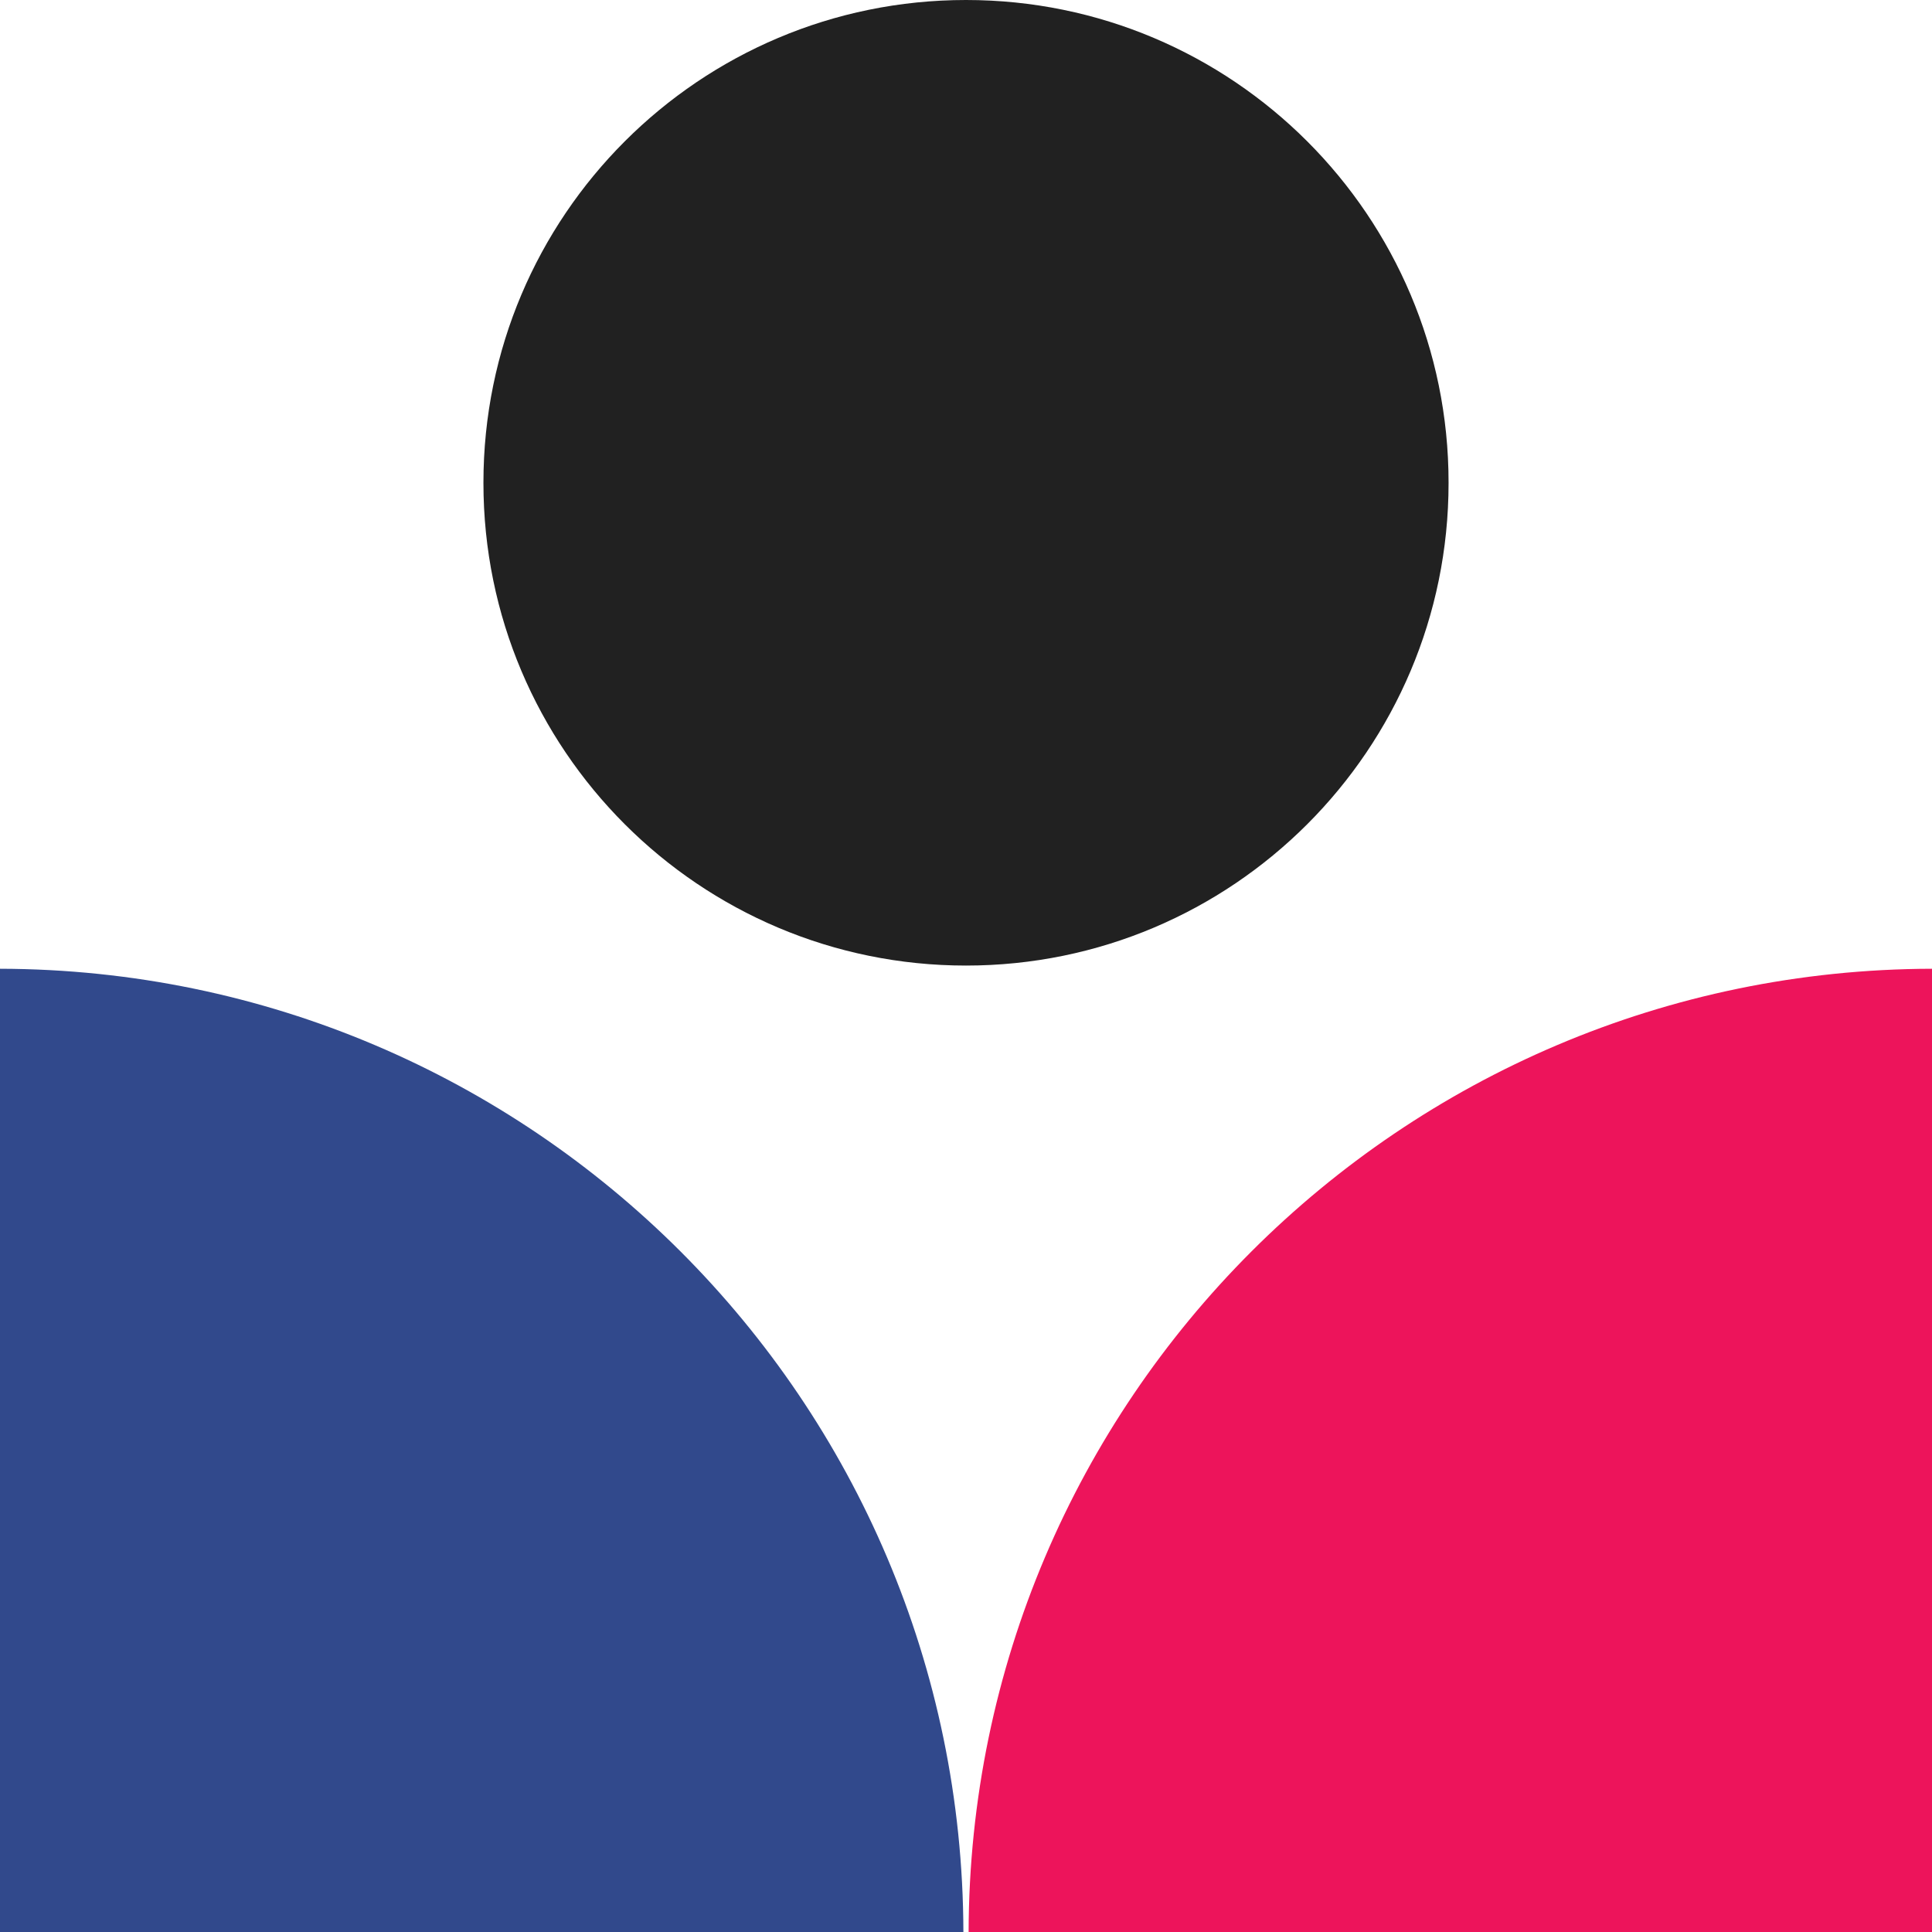
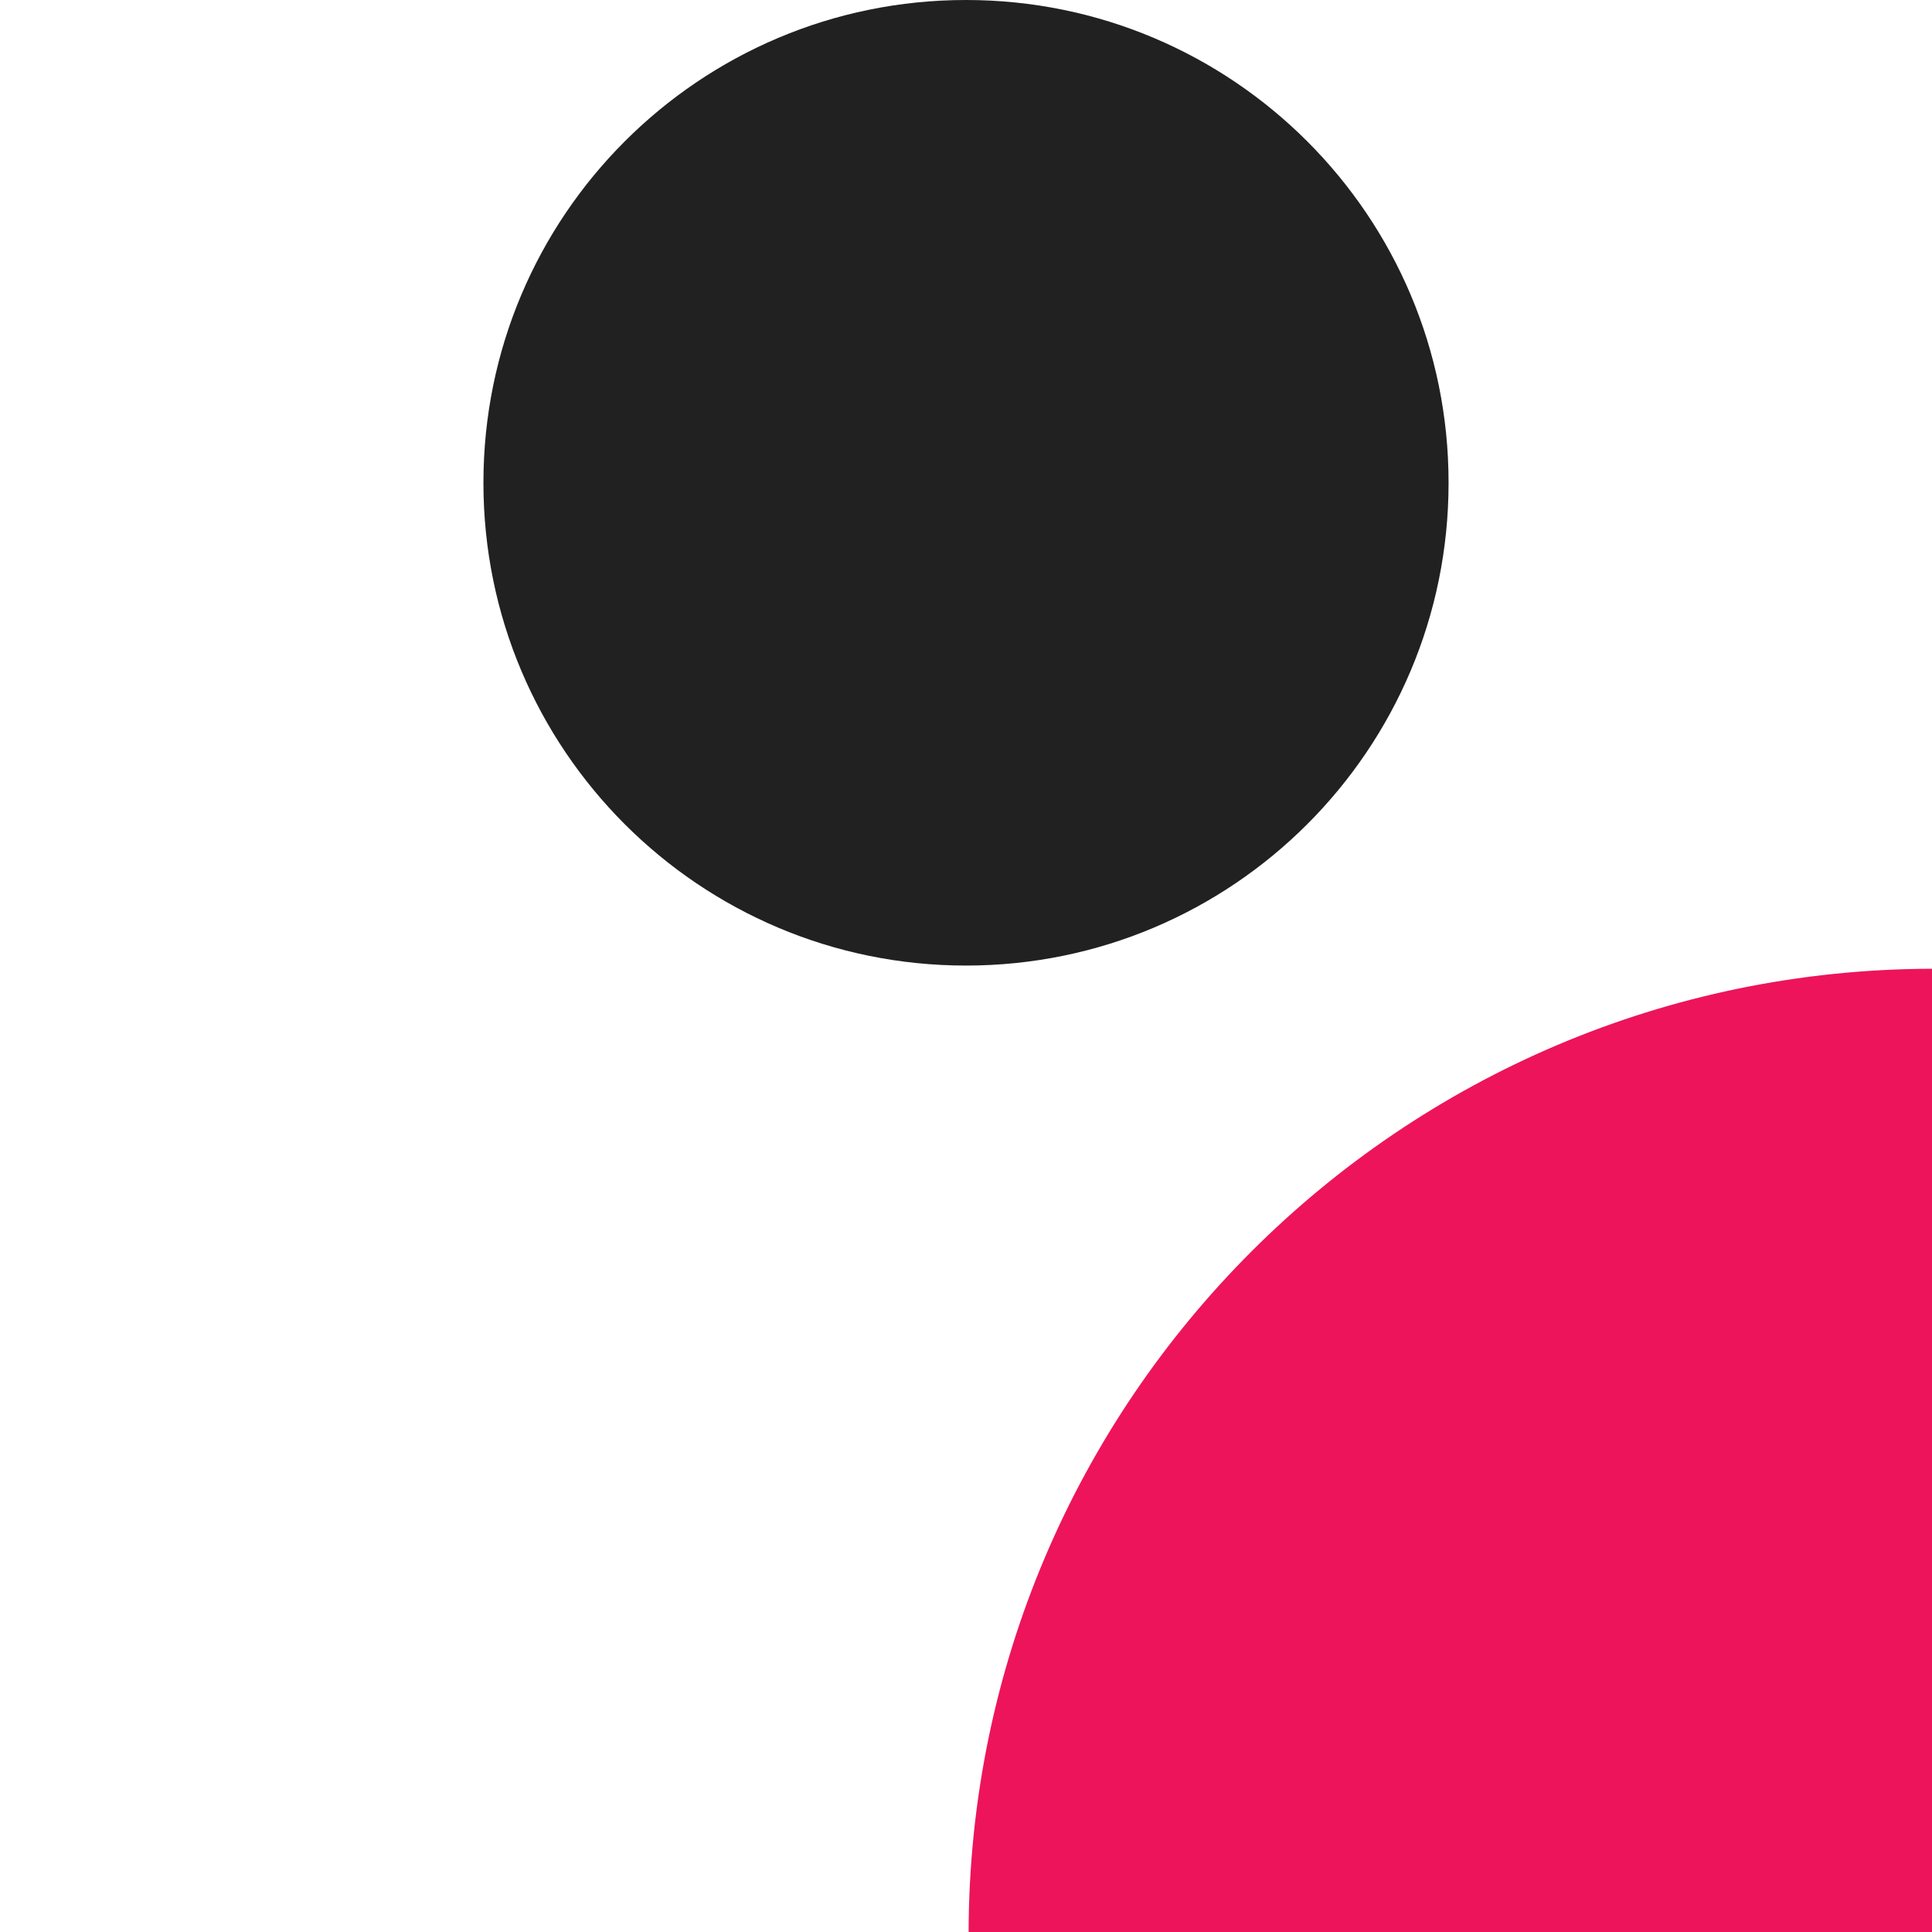
<svg xmlns="http://www.w3.org/2000/svg" width="40" height="40" viewBox="0 0 40 40" fill="none">
  <g clip-path="url(#clip0_5542_5319)">
    <path d="M20 0C14.482 0 10.009 4.473 10.009 9.991V10C10.009 15.518 14.482 19.991 20 19.991C25.518 19.991 29.991 15.518 29.991 10V9.991C29.991 4.473 25.518 0 20 0Z" fill="#212121" />
    <path d="M20.054 40.001H40V20.057C28.995 20.08 20.079 28.996 20.054 40.001Z" fill="#ED145B" />
-     <path d="M19.946 40.001H0V20.057C11.005 20.08 19.921 28.996 19.946 40.001Z" fill="#31498C" />
  </g>
  <defs>
    <clipPath id="clip0_5542_5319">
      <rect width="40" height="40" fill="white" />
    </clipPath>
  </defs>
</svg>